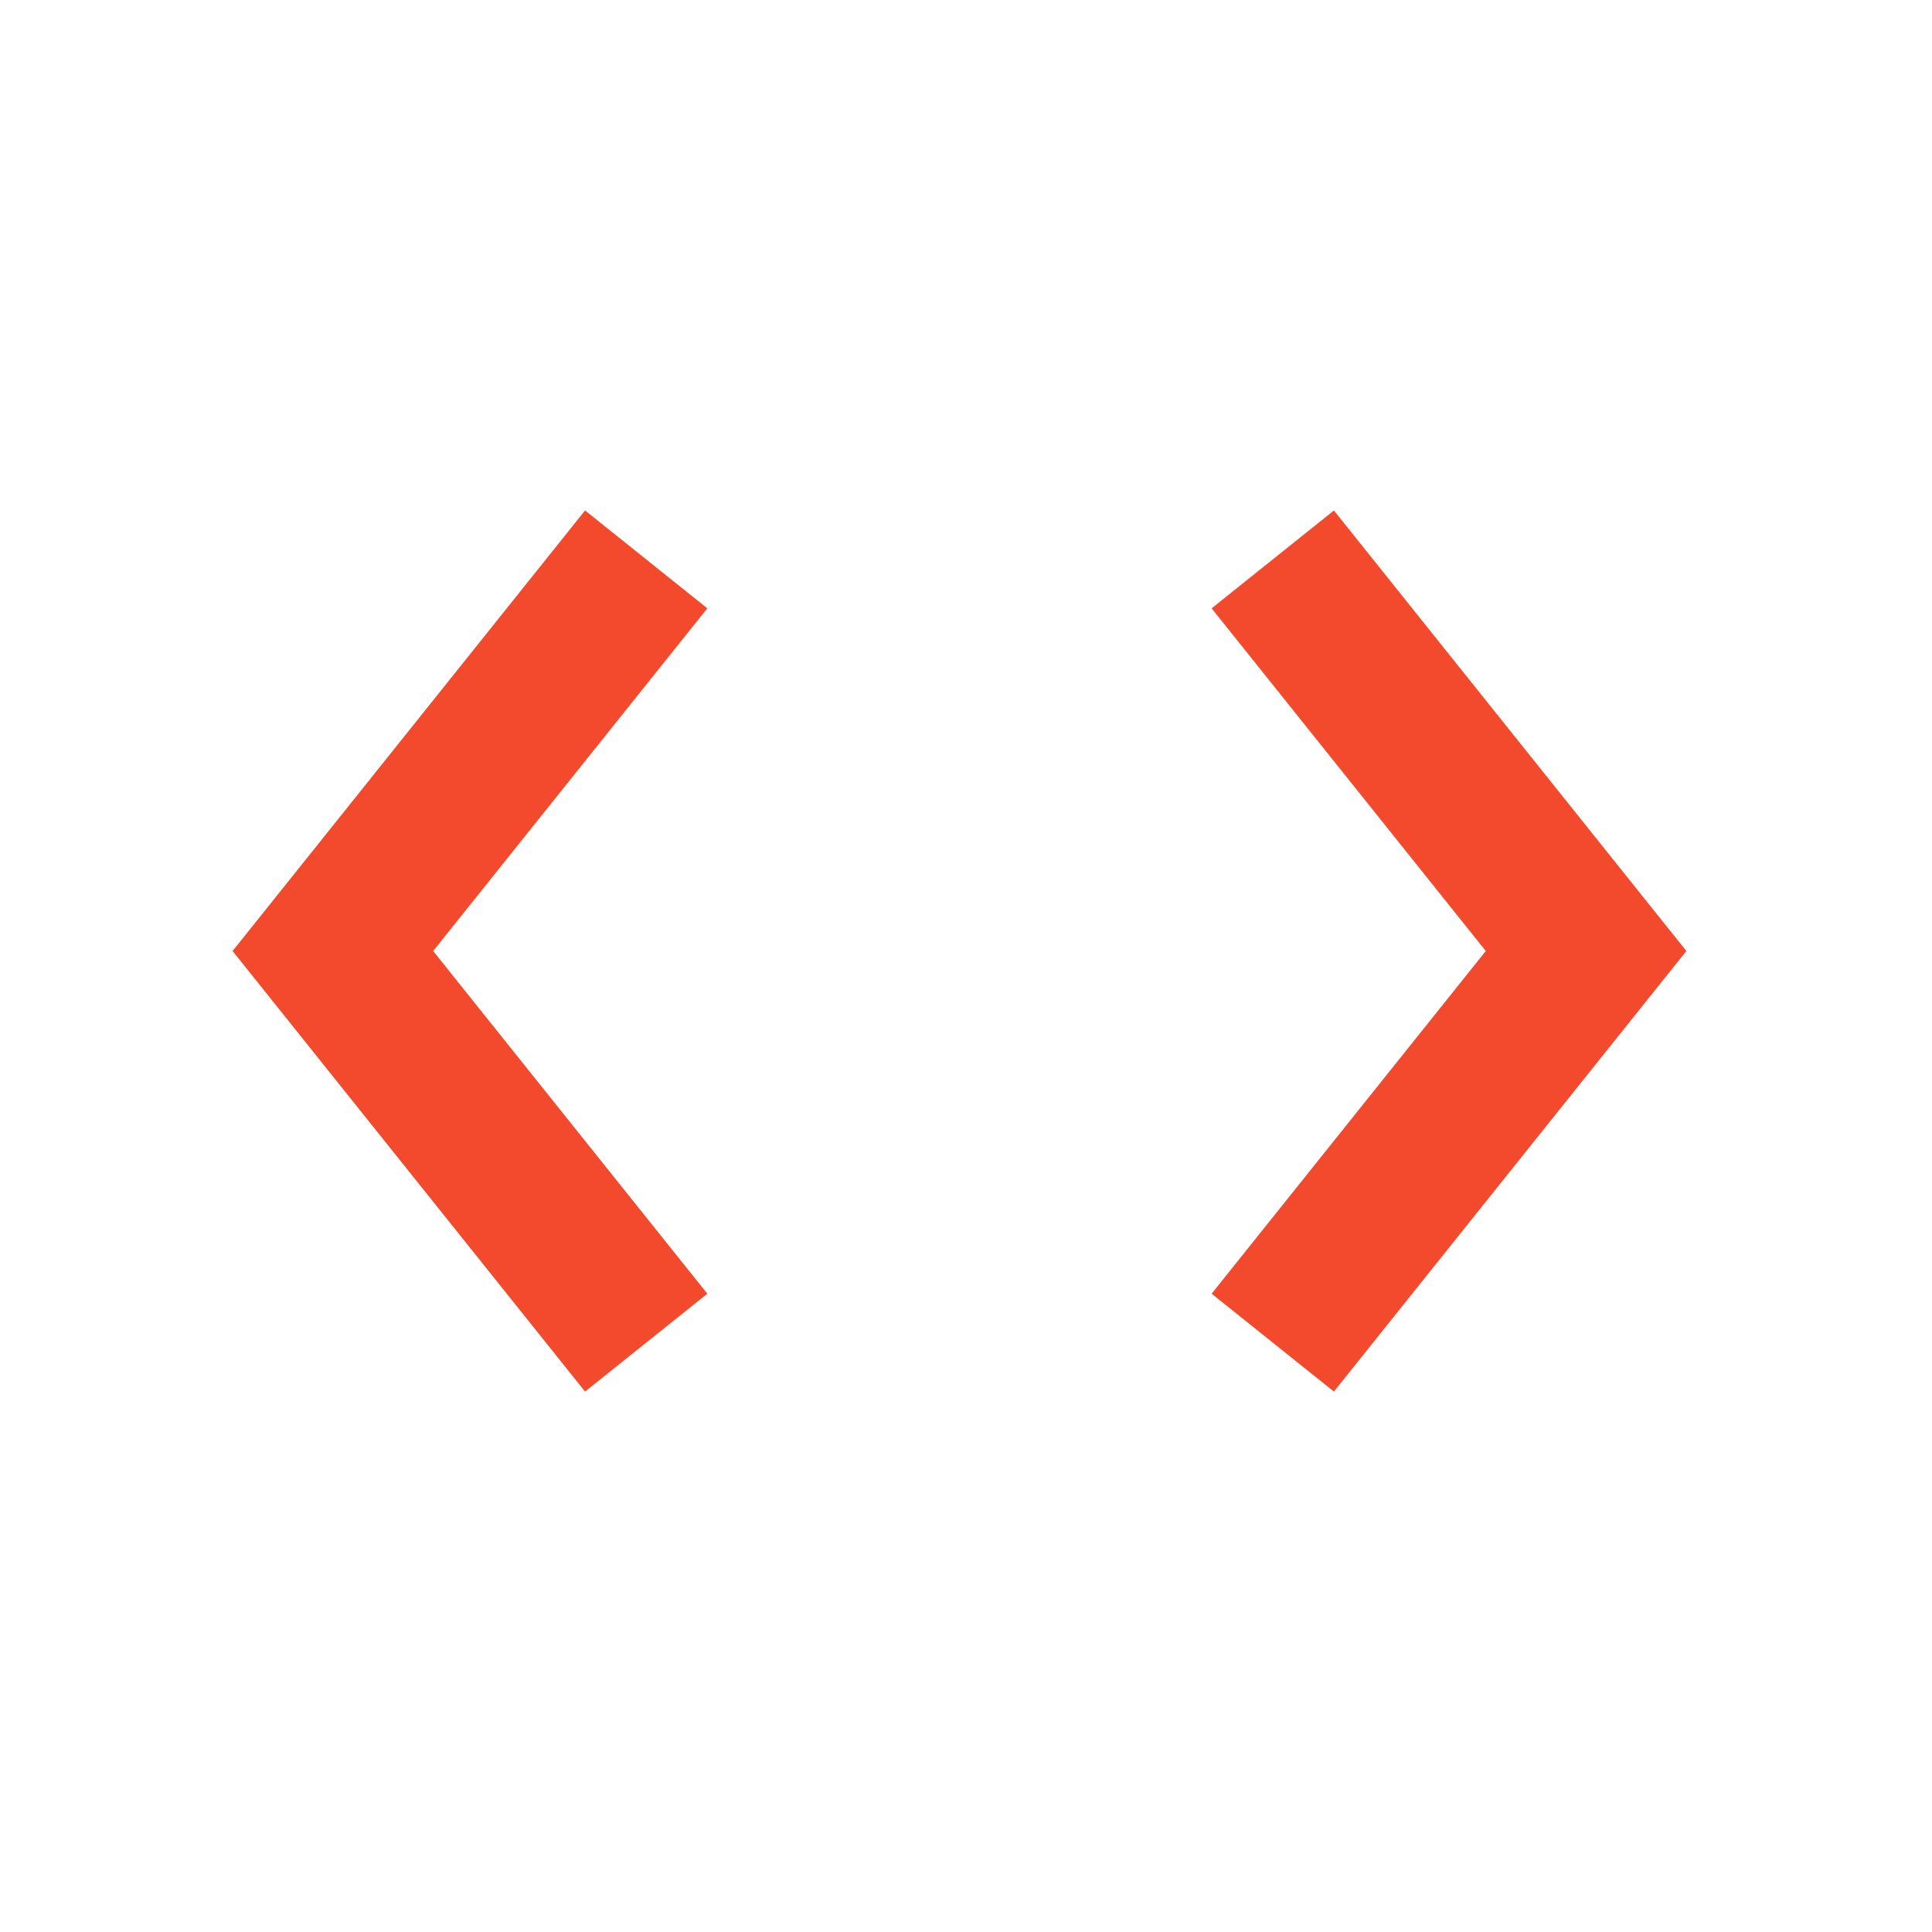
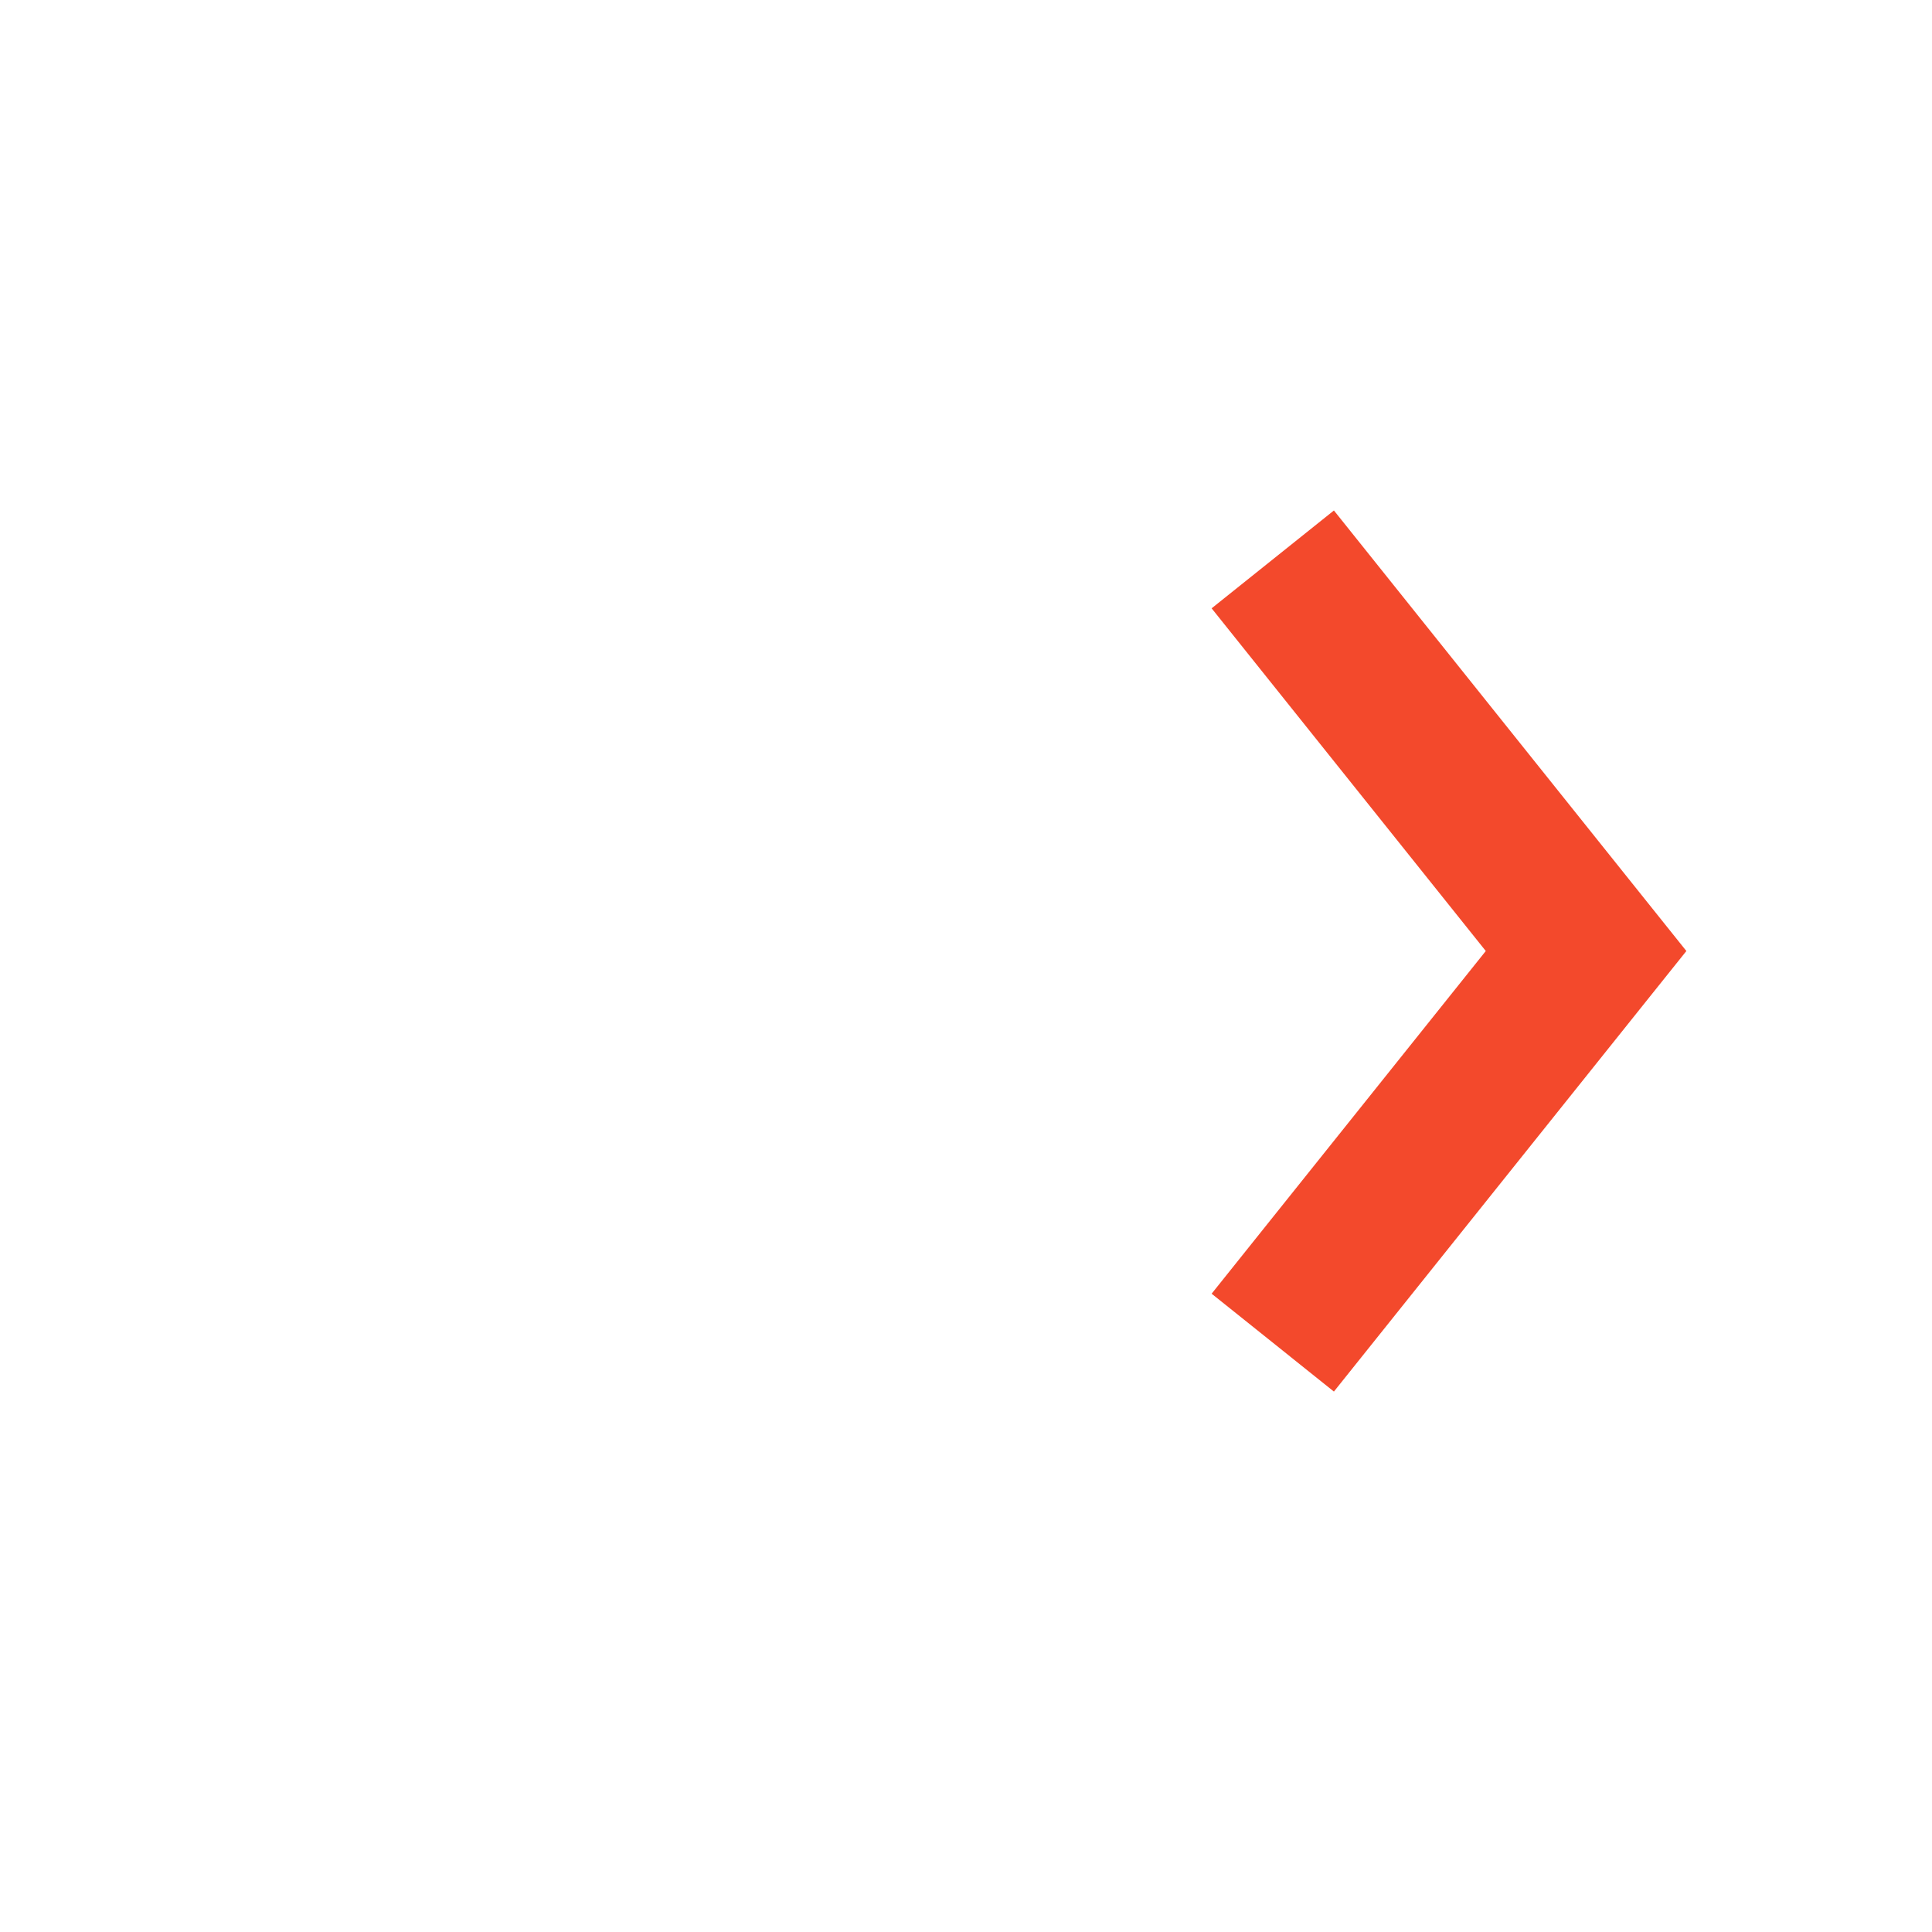
<svg xmlns="http://www.w3.org/2000/svg" width="37" height="37" viewBox="0 0 37 37" fill="none">
  <path d="M30.375 18.213L31.546 17.276L32.296 18.213L31.546 19.15L30.375 18.213ZM25.546 9.776L31.546 17.276L29.204 19.15L23.204 11.65L25.546 9.776ZM31.546 19.15L25.546 26.65L23.204 24.776L29.204 17.276L31.546 19.15Z" fill="#F3492C" />
-   <path d="M6.375 18.213L5.204 17.276L4.454 18.213L5.204 19.15L6.375 18.213ZM11.204 9.776L5.204 17.276L7.546 19.15L13.546 11.65L11.204 9.776ZM5.204 19.15L11.204 26.65L13.546 24.776L7.546 17.276L5.204 19.15Z" fill="#F3492C" />
</svg>